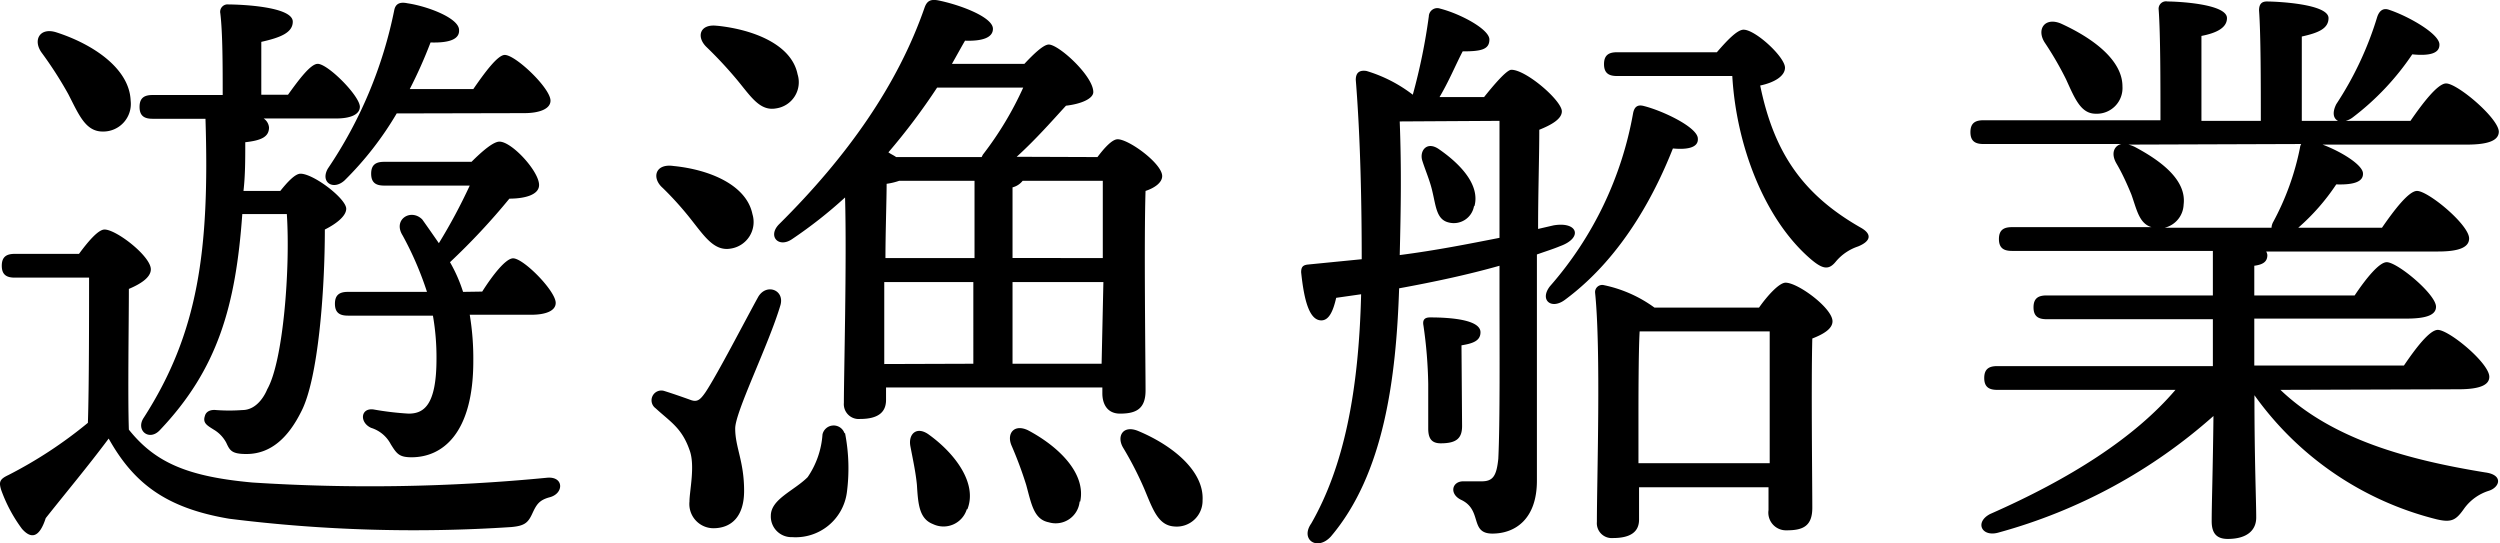
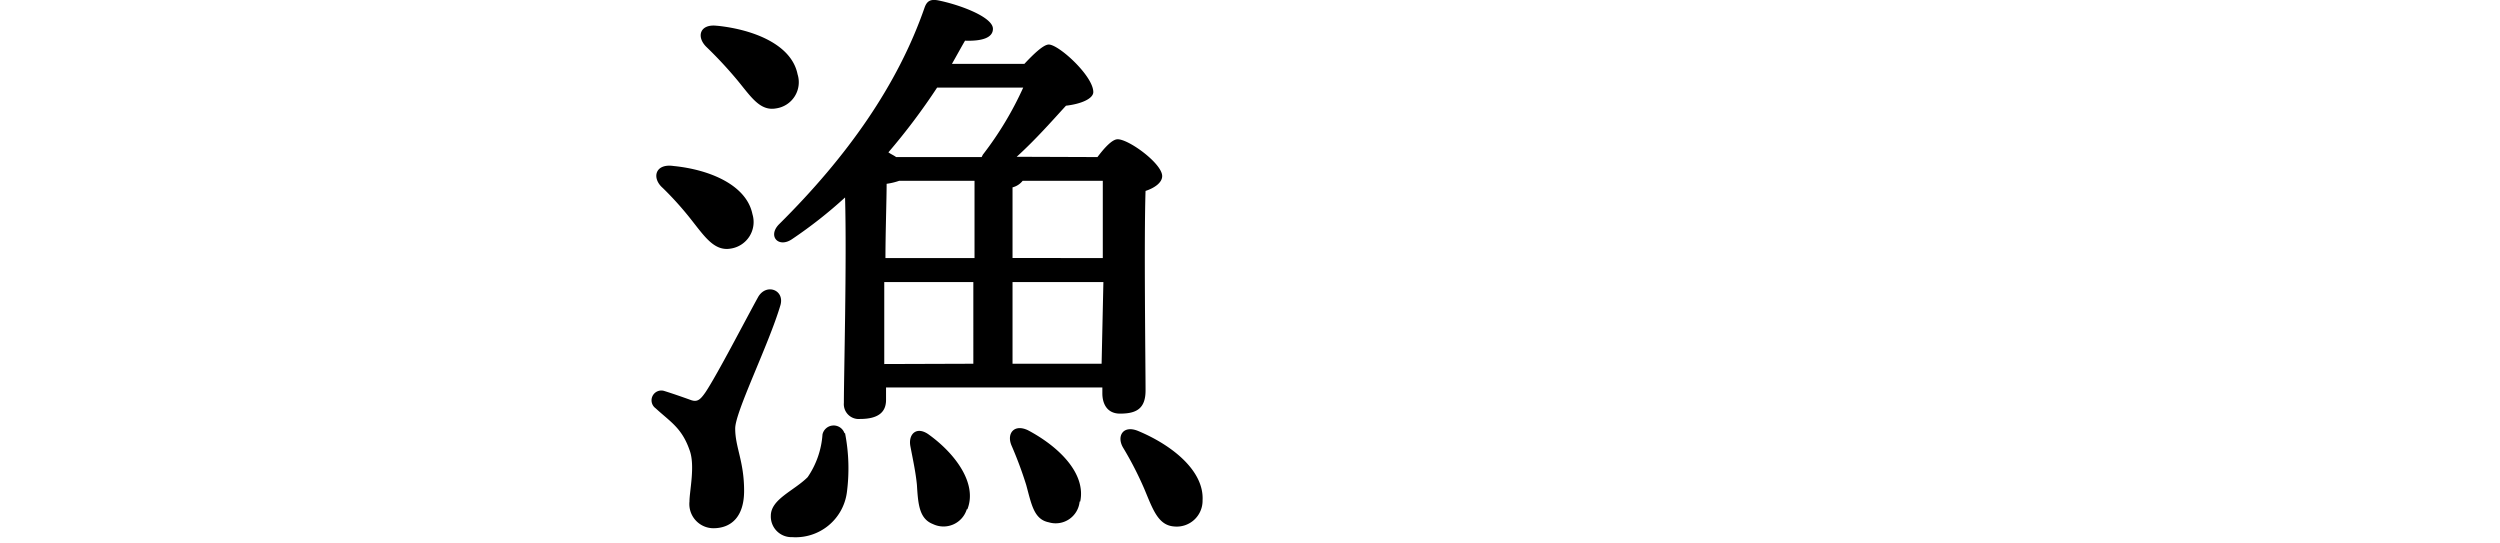
<svg xmlns="http://www.w3.org/2000/svg" viewBox="0 0 168.39 36.59">
  <title>business7</title>
  <g id="Layer_2" data-name="Layer 2">
    <g id="design">
      <g id="_4" data-name="4">
-         <path d="M5.32,17.1c.56-.76,1.28-1.64,1.72-1.64.8,0,3.12,1.8,3.12,2.68,0,.56-.72,1-1.48,1.32,0,2.16-.08,7.2,0,9.48,1.76,2.2,3.92,3.16,8.32,3.56a123.38,123.38,0,0,0,19.83-.32C38,32.06,38,33.26,37,33.5c-.72.2-.88.52-1.16,1.12s-.52.8-1.4.88a100,100,0,0,1-19-.56c-4.28-.72-6.44-2.4-8.12-5.4-1.4,1.88-2.88,3.64-4.24,5.36-.44,1.36-1,1.4-1.6.72A10.07,10.07,0,0,1,.08,33c-.16-.52-.12-.72.48-1a29.49,29.49,0,0,0,5.36-3.52C6,26.22,6,20.9,6,18.7H1c-.52,0-.88-.16-.88-.8s.36-.8.88-.8ZM2.8,3.54c-.6-.84-.12-1.72,1-1.36,2.48.8,4.92,2.44,5,4.6A1.86,1.86,0,0,1,6.92,8.86c-1.16,0-1.6-1.12-2.32-2.52A26,26,0,0,0,2.8,3.54ZM10.28,8c-.52,0-.88-.16-.88-.8s.36-.8.88-.8H15C15,4.5,15,2.22,14.84.9A.5.5,0,0,1,15.4.3c.68,0,4.32.12,4.32,1.16,0,.76-.88,1.08-2.12,1.36V6.38h1.8c.72-1,1.52-2.08,2-2.08.68,0,2.8,2.12,2.84,2.88,0,.56-.68.8-1.6.8H17.76a.82.82,0,0,1,.36.6c0,.64-.52.88-1.6,1,0,1.16,0,2.24-.12,3.28h2.48c.48-.6,1-1.16,1.36-1.16.88,0,3.08,1.68,3.08,2.36,0,.48-.64,1-1.44,1.4,0,4.08-.44,10.08-1.6,12.28-.84,1.68-2,2.84-3.68,2.84-1,0-1.12-.24-1.36-.76a2.24,2.24,0,0,0-.84-.88c-.44-.28-.76-.44-.6-.92.08-.32.4-.44.76-.4a12,12,0,0,0,1.76,0c1.08,0,1.6-1.2,1.68-1.4,1.08-1.88,1.56-8.16,1.32-11.8h-3c-.44,6.16-1.64,10.44-5.56,14.56-.72.76-1.64,0-1.08-.84C13.36,22.42,14.12,16.86,13.84,8Zm16.44-.36a22,22,0,0,1-3.52,4.52c-.76.68-1.64.12-1.12-.8A29.38,29.38,0,0,0,26.56.66c.08-.36.32-.56.88-.44,1.36.2,3.48,1,3.48,1.8q.06.9-1.92.84A31.29,31.29,0,0,1,27.6,6h4.28C32.64,4.9,33.52,3.7,34,3.7c.73,0,3.08,2.24,3.08,3.08,0,.56-.76.84-1.76.84Zm5.76,12c.71-1.12,1.59-2.24,2.08-2.24.71,0,2.87,2.2,2.87,3,0,.56-.72.8-1.64.8H31.64a18,18,0,0,1,.24,3.12c0,4.88-2.08,6.48-4.16,6.48-.84,0-1-.24-1.4-.88A2.24,2.24,0,0,0,25,28.82c-.8-.36-.72-1.36.16-1.24a20.11,20.11,0,0,0,2.36.28c1,0,1.88-.52,1.88-3.68a16.27,16.27,0,0,0-.24-2.92H23.44c-.52,0-.88-.16-.88-.8s.36-.8.88-.8h5.32a22.17,22.17,0,0,0-1.64-3.8c-.68-1.08.56-1.84,1.32-1.08.4.56.76,1.08,1.12,1.6a37.69,37.69,0,0,0,2.08-3.88H25.88c-.52,0-.88-.16-.88-.8s.36-.8.88-.8h5.88c.72-.72,1.47-1.36,1.88-1.36.84,0,2.67,2,2.67,2.92,0,.68-1,.92-2,.92a44.81,44.81,0,0,1-4,4.28,10.09,10.09,0,0,1,.88,2Z" />
        <path d="M49.52,28.86c0,1.28.6,2.2.6,4.2,0,1.72-.84,2.52-2.08,2.52a1.63,1.63,0,0,1-1.6-1.8c0-.72.4-2.44,0-3.48-.52-1.48-1.28-1.88-2.28-2.8a.66.66,0,0,1,.6-1.16c.52.16,1.32.44,1.76.6s.64,0,1-.52c.8-1.2,2.76-5,3.56-6.44.56-.92,1.8-.44,1.48.6C51.76,23.26,49.52,27.74,49.52,28.86ZM45.36,11.18c2.44.24,4.92,1.28,5.32,3.24a1.81,1.81,0,0,1-1.44,2.32c-1.08.2-1.72-.72-2.6-1.84a21.89,21.89,0,0,0-2-2.24C43.88,12,44.12,11,45.36,11.18Zm3-9.44C50.76,2,53.32,3,53.72,5A1.78,1.78,0,0,1,52.28,7.3c-1.08.2-1.68-.76-2.6-1.88A28.08,28.08,0,0,0,47.6,3.18C46.88,2.5,47.12,1.58,48.32,1.74Zm8.56,27.44a12.43,12.43,0,0,1,.12,4,3.48,3.48,0,0,1-3.68,3,1.39,1.39,0,0,1-1.44-1.44c0-1.12,1.56-1.68,2.48-2.6a5.8,5.8,0,0,0,1-2.88A.77.77,0,0,1,56.88,29.18Zm17-18.6c.48-.64,1-1.2,1.36-1.2.76,0,3,1.64,3,2.48,0,.44-.51.8-1.12,1-.11,3.2,0,11.76,0,13.44,0,1.24-.63,1.56-1.72,1.56-.91,0-1.19-.72-1.19-1.36V26.1H59.68v.84c0,.88-.6,1.28-1.76,1.28a1,1,0,0,1-1.08-1.08c0-1.92.2-9.52.08-13.84a30.48,30.48,0,0,1-3.56,2.8c-.92.64-1.68-.2-.88-1,4.6-4.56,8-9.4,9.8-14.6.16-.44.4-.56.88-.48,1.44.28,3.72,1.12,3.72,1.92,0,.6-.72.84-1.88.8-.28.48-.56,1-.88,1.56H69C69.6,3.66,70.28,3,70.64,3c.68,0,3,2.12,3,3.2,0,.44-.8.8-1.84.92-.92,1-2,2.24-3.32,3.44Zm-13.36,1.6a4.32,4.32,0,0,1-.84.2c0,1-.08,3.32-.08,5h6v-5.2Zm5,12.32V19h-6l0,5.52ZM63.12,5.9a42.83,42.83,0,0,1-3.28,4.36c.16.12.36.2.52.32h5.76l.08-.16A22.62,22.62,0,0,0,68.92,5.9Zm2,28.4a1.64,1.64,0,0,1-2.28,1c-.92-.36-1-1.32-1.08-2.64-.08-.84-.28-1.76-.44-2.6s.44-1.4,1.28-.76C64.36,30.58,65.84,32.58,65.16,34.3Zm7.6-.52a1.62,1.62,0,0,1-2.08,1.4c-1-.2-1.16-1.2-1.52-2.52a26.52,26.52,0,0,0-1-2.68c-.32-.8.2-1.44,1.12-1C71.28,30.06,73.16,31.86,72.76,33.78Zm1.56-16.4c0-2.2,0-4.2,0-5.2H68.88a1.26,1.26,0,0,1-.68.44v4.76Zm-.08,7.12L74.32,19H68.2V24.5ZM81,33.7a1.74,1.74,0,0,1-1.92,1.76c-1.08-.08-1.43-1.16-2-2.52a23.09,23.09,0,0,0-1.44-2.8c-.44-.76,0-1.52,1-1.12C79,30,81.11,31.74,81,33.7Z" />
-         <path d="M104.64,15.18c1.64-.28,2,.84.44,1.4-.48.2-1,.36-1.56.56,0,5,0,10.52,0,15.24,0,2.56-1.44,3.56-3,3.56s-.64-1.6-2.12-2.28c-.8-.4-.6-1.24.16-1.24H99.8c.76,0,1-.36,1.12-1.52.12-2.48.08-7.56.08-11.16V17.9c-2.12.6-4.36,1.08-6.76,1.52-.2,6-1,12.48-4.6,16.72-.92,1-2.08.2-1.32-.88,2.2-3.84,3.2-8.88,3.36-15.44L90,20.06c-.2.88-.48,1.52-1,1.52-.8,0-1.16-1.32-1.36-3.24,0-.36.12-.48.44-.52l3.64-.36c0-3.52-.08-8.12-.4-12.08,0-.44.2-.68.72-.6a9.63,9.63,0,0,1,3.12,1.6A39.86,39.86,0,0,0,96.24,1.1.57.57,0,0,1,97,.58c1.4.36,3.32,1.4,3.32,2.08s-.56.8-1.8.8c-.48.92-.92,2-1.56,3.08h3c.64-.8,1.52-1.84,1.84-1.84,1,0,3.4,2.08,3.4,2.8,0,.52-.72.92-1.52,1.24,0,1.88-.08,4.16-.08,6.68Zm-10.36-7c.12,3.16.08,5.76,0,9,2.48-.32,4.68-.76,6.72-1.16V8.14Zm5,5.72a1.38,1.38,0,0,1-1.72,1.08c-.8-.2-.84-1.08-1.08-2.08-.16-.72-.48-1.44-.68-2.08s.28-1.32,1.08-.8C98.4,11.06,99.68,12.46,99.32,13.86ZM98.48,28.7c0,.84-.4,1.16-1.44,1.16-.64,0-.84-.36-.84-1s0-1.64,0-3a30.49,30.49,0,0,0-.32-3.92c-.08-.4.08-.56.44-.56,1.6,0,3.4.2,3.4,1,0,.6-.56.76-1.28.88ZM112.68,10c-1,2.52-3.16,7.16-7.28,10.2-.92.68-1.72,0-1-.92A24.05,24.05,0,0,0,110,7.62c.08-.4.28-.6.72-.48,1.28.32,3.64,1.44,3.64,2.2C114.4,9.9,113.76,10.1,112.68,10Zm5.8,10.72c.56-.8,1.36-1.68,1.79-1.68.84,0,3.16,1.72,3.16,2.6,0,.52-.64.88-1.36,1.16-.08,3,0,9.88,0,11.4,0,1.24-.63,1.52-1.72,1.52a1.19,1.19,0,0,1-1.23-1.36V32.82h-8.72V35c0,.84-.6,1.24-1.76,1.24a1,1,0,0,1-1.08-1.08c0-2.92.28-11.56-.12-15.44a.48.48,0,0,1,.56-.52,8.84,8.84,0,0,1,3.44,1.52Zm-2.84-17.2C116.28,2.78,117,2,117.44,2c.8,0,2.79,1.84,2.79,2.56,0,.56-.71,1-1.67,1.2.92,4.48,2.83,7.32,6.75,9.56.8.44.72.92-.16,1.28a3.32,3.32,0,0,0-1.48,1c-.48.6-.88.56-1.72-.16-3.11-2.68-5-7.64-5.27-12.32h-7.76c-.52,0-.88-.16-.88-.8s.36-.8.88-.8Zm3.56,27.68c0-2.88,0-7,0-8.88h-8.76c-.08,1.32-.08,4.84-.08,5.72v3.16Z" />
-         <path d="M153.6,26.26c3.52,3.36,8.64,4.72,13.79,5.56,1.24.16,1,1,.24,1.24A3.25,3.25,0,0,0,166,34.22c-.56.8-.84,1-1.87.76a21.44,21.44,0,0,1-12.28-8.36c0,4.36.12,7.12.12,8.24,0,.84-.6,1.44-1.92,1.44-.8,0-1.08-.44-1.08-1.2,0-1.12.08-3.44.12-7.08a36.13,36.13,0,0,1-14.44,7.84c-1.16.36-1.68-.68-.6-1.24,5.36-2.36,9.72-5.12,12.48-8.36h-12c-.52,0-.88-.16-.88-.8s.36-.8.88-.8h14.52V21.5h-11.2c-.52,0-.88-.16-.88-.8s.36-.8.88-.8h11.2v-3H135.52c-.52,0-.88-.16-.88-.8s.36-.8.88-.8h9.4c-.84-.24-1-1.2-1.36-2.2-.28-.68-.6-1.4-1-2.08s-.16-1.2.32-1.32H133.6c-.52,0-.88-.16-.88-.8s.36-.8.88-.8h11.92c0-2.44,0-5.8-.12-7.44A.5.5,0,0,1,146,.1c.68,0,4,.16,4,1.12,0,.64-.68,1-1.72,1.2V8.14h4c0-2.44,0-5.8-.12-7.44,0-.4.16-.6.52-.6.68,0,4.16.16,4.16,1.12,0,.72-.72,1-1.8,1.24V8.14h2.44c-.32-.16-.4-.56-.12-1.12a22.59,22.59,0,0,0,2.76-5.88c.12-.36.36-.64.8-.48,1.32.44,3.43,1.64,3.39,2.36,0,.56-.63.76-1.83.64a17.8,17.8,0,0,1-4,4.24,1.35,1.35,0,0,1-.48.24h4.36c.8-1.16,1.83-2.52,2.4-2.52.76,0,3.51,2.32,3.55,3.24,0,.56-.6.88-2.16.88h-9.71c1.28.48,2.68,1.36,2.72,1.92s-.56.8-1.8.76a14.42,14.42,0,0,1-2.56,2.92h5.64c.8-1.16,1.8-2.48,2.36-2.48.76,0,3.51,2.28,3.51,3.2,0,.56-.59.88-2.08.88H152.64a.57.57,0,0,1,.08.24c0,.44-.28.64-.88.72v2h6.76c.72-1.08,1.64-2.24,2.16-2.24.72,0,3.32,2.16,3.32,3,0,.52-.56.8-2,.8H151.84v3.16h10.08c.76-1.12,1.72-2.4,2.28-2.4.76,0,3.47,2.24,3.47,3.16,0,.52-.56.84-2.07.84ZM137.72,2.86c-.56-.88,0-1.72,1.08-1.28,2.2,1,4.16,2.48,4.16,4.24a1.73,1.73,0,0,1-1.8,1.84c-1,0-1.4-1-2-2.32A22.15,22.15,0,0,0,137.72,2.86Zm5.64,6.88a2,2,0,0,1,.44.16c1.88,1,3.48,2.28,3.28,3.88a1.67,1.67,0,0,1-1.28,1.56H153a.89.89,0,0,1,.12-.4,17.84,17.84,0,0,0,1.8-5,.57.57,0,0,1,.08-.24Z" />
      </g>
    </g>
  </g>
</svg>